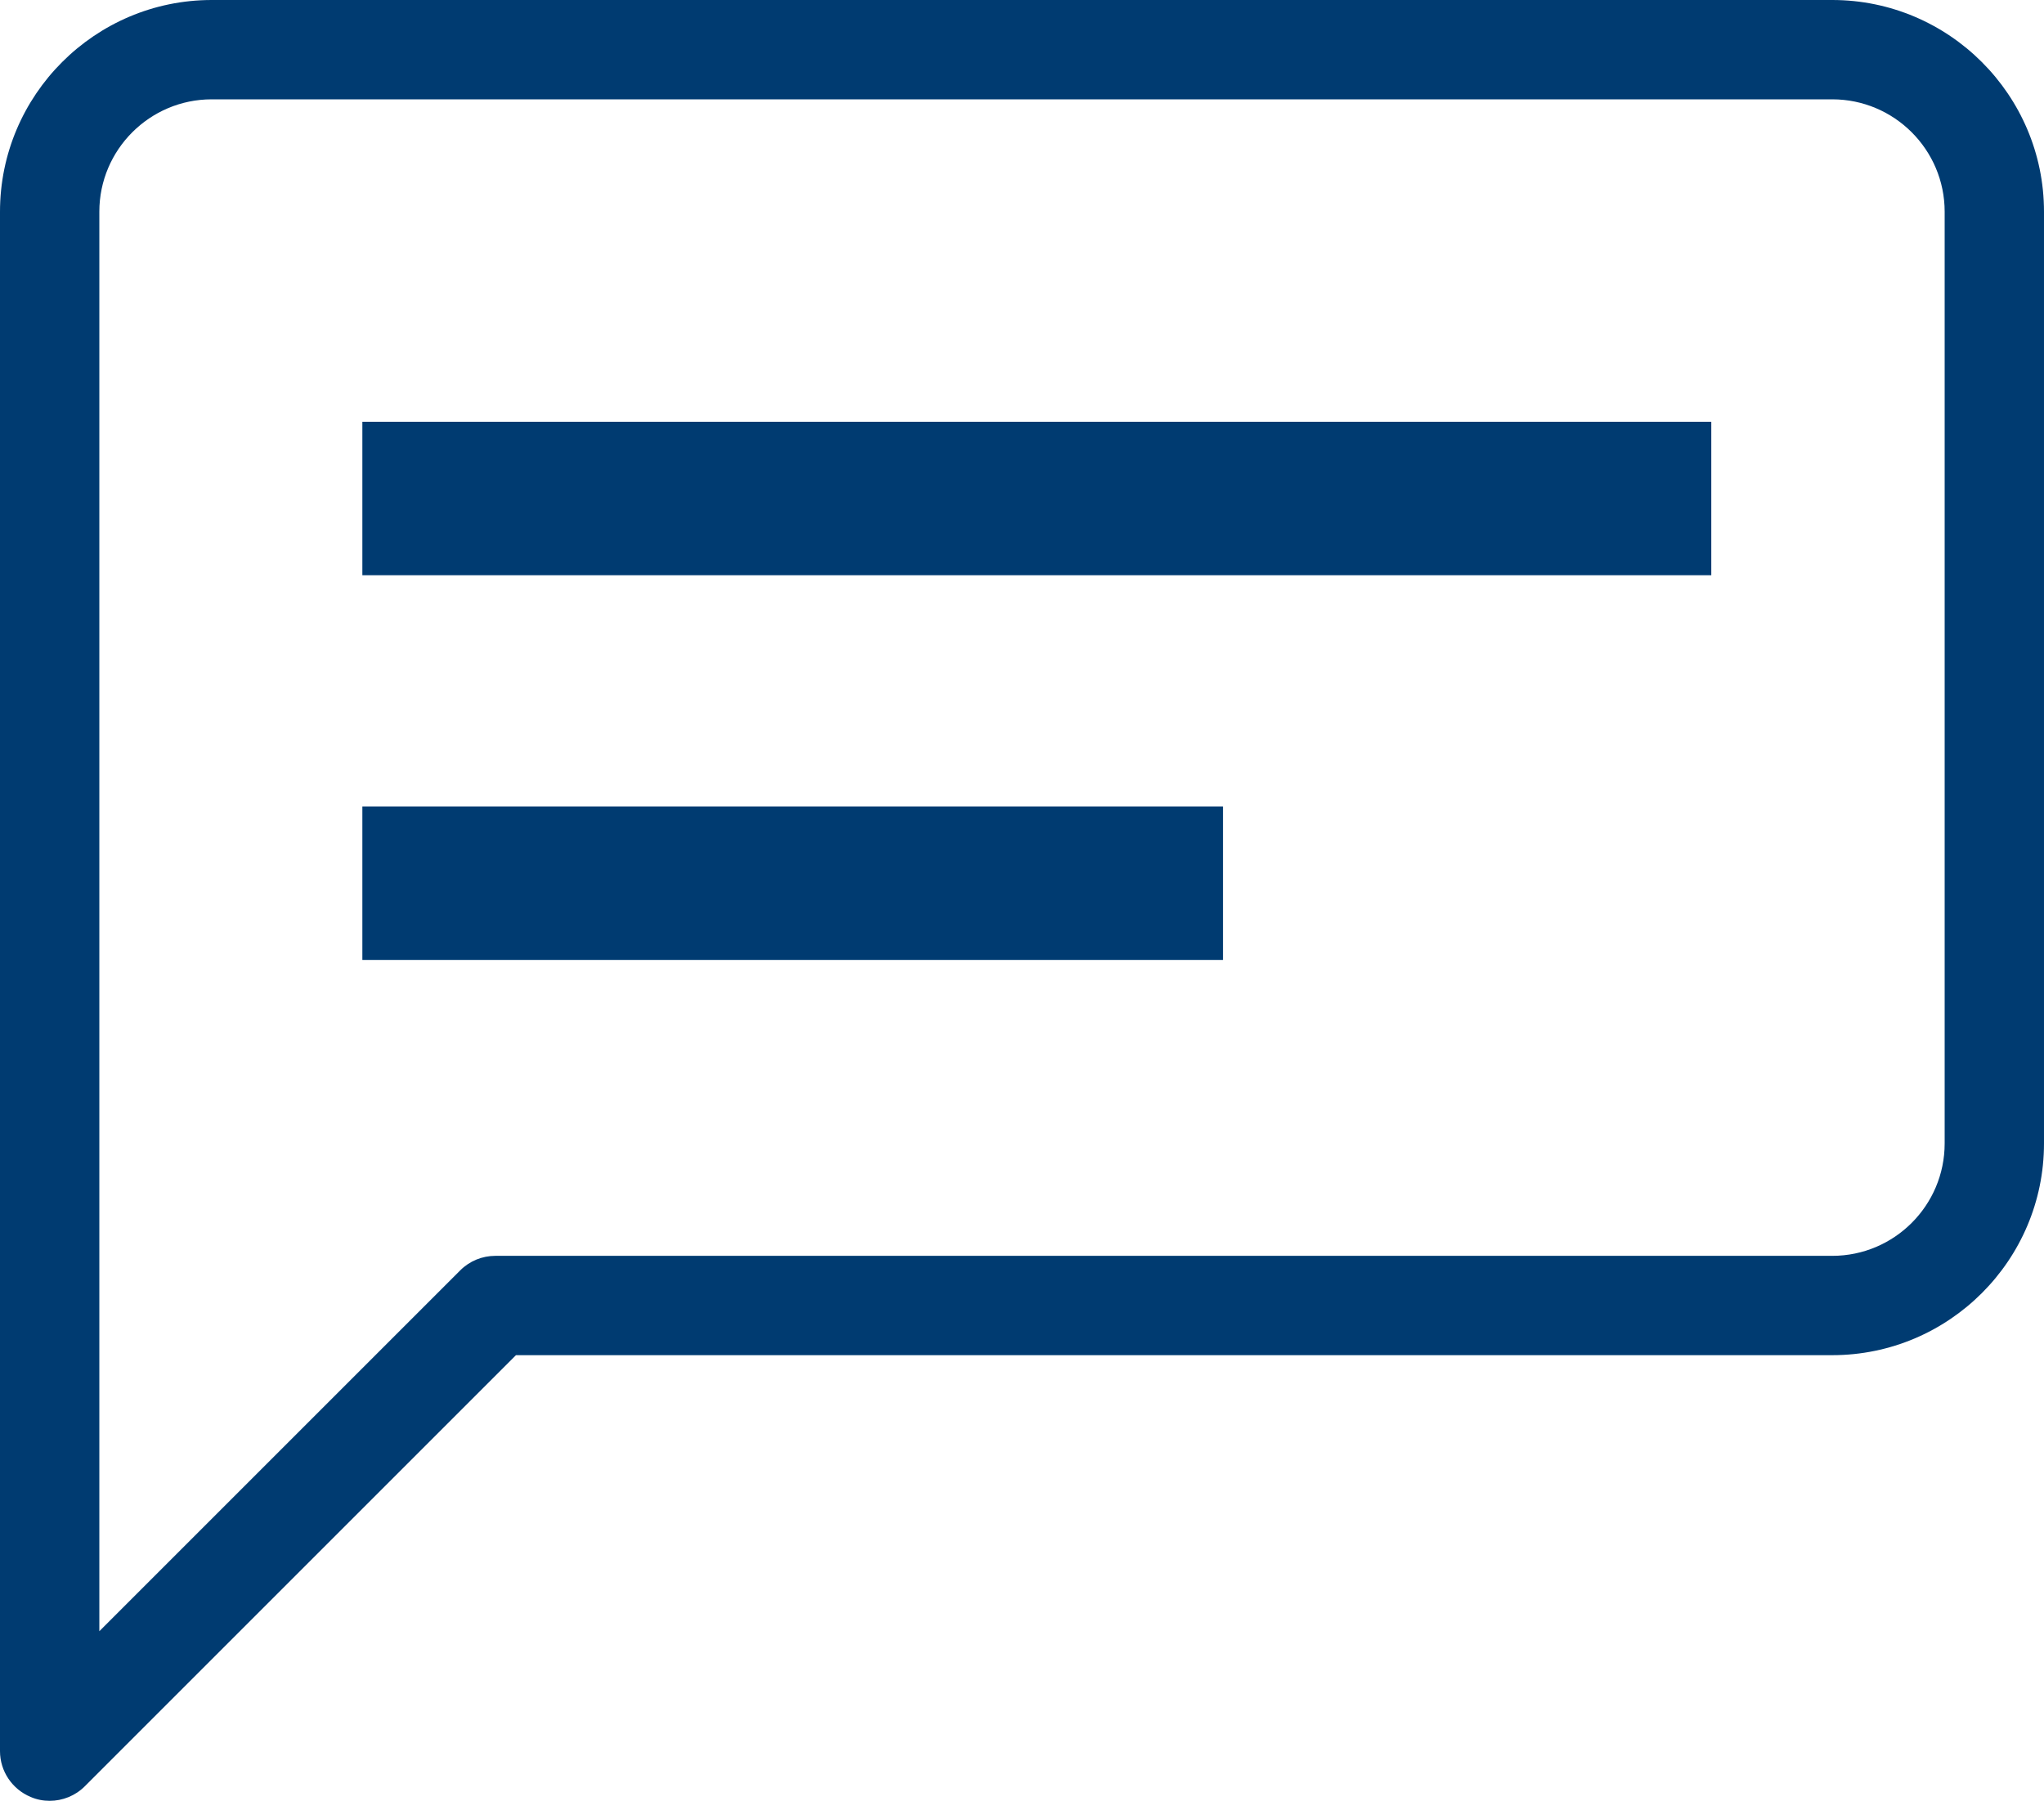
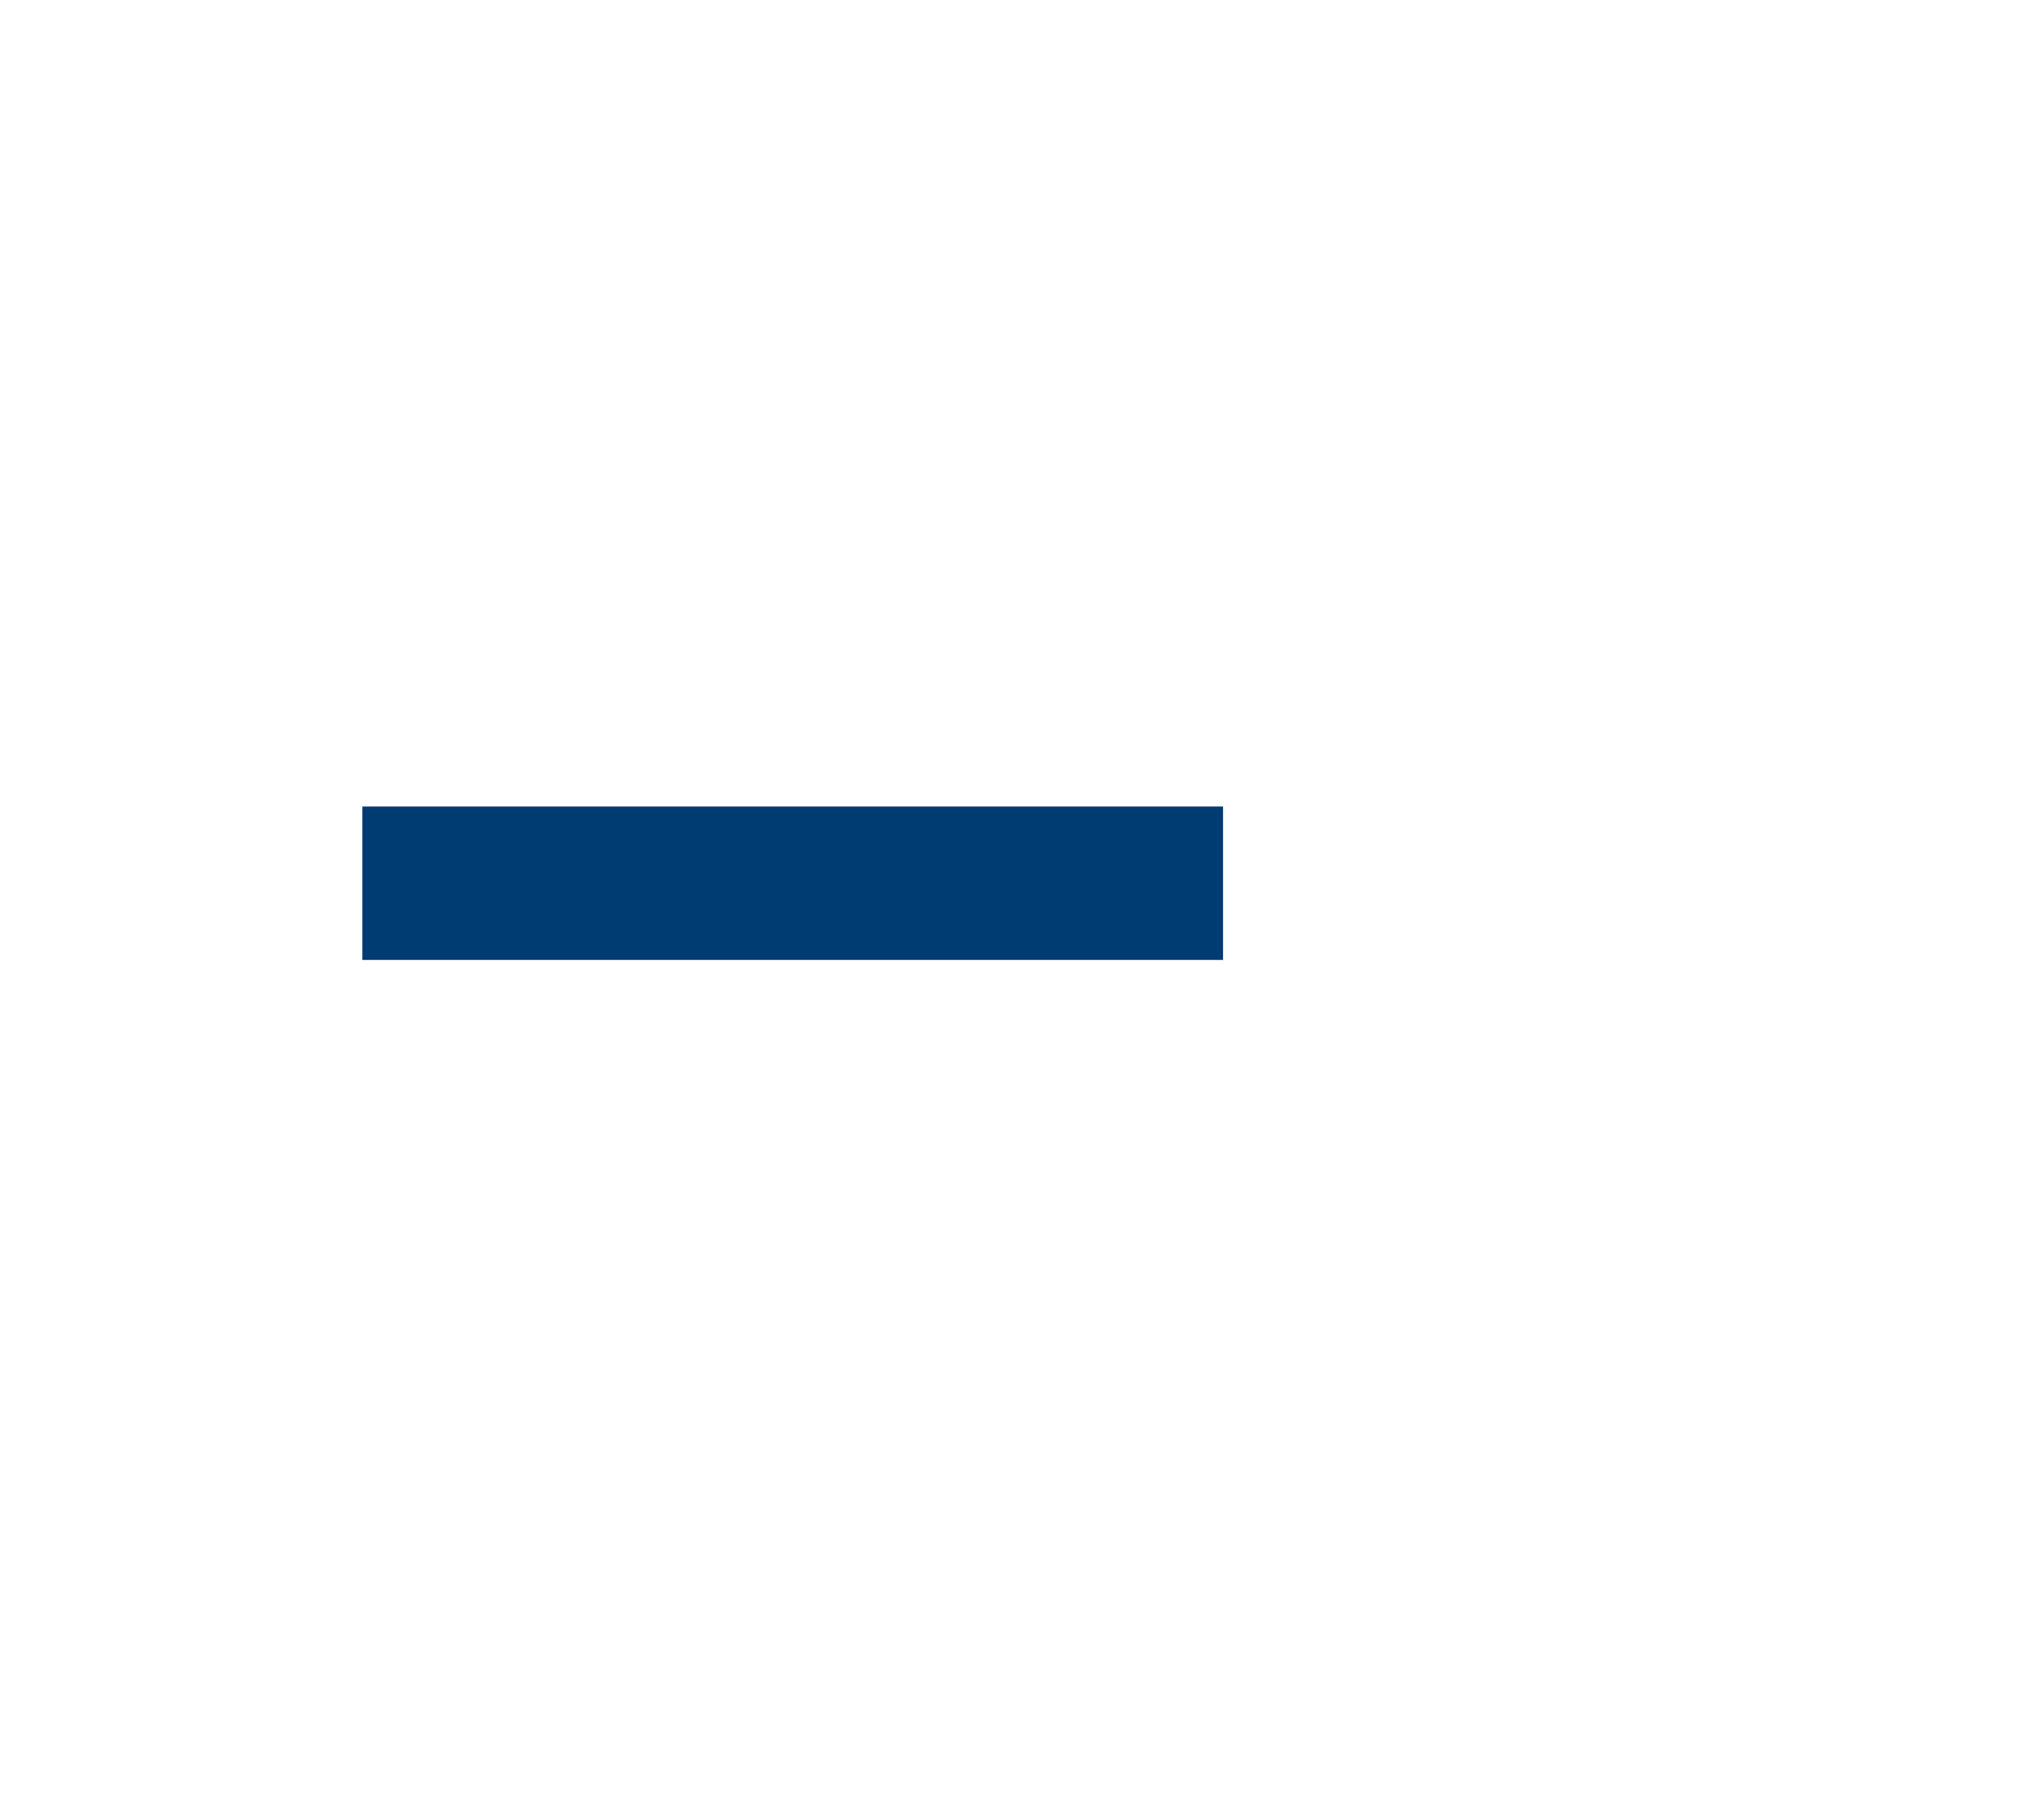
<svg xmlns="http://www.w3.org/2000/svg" id="Layer_2" viewBox="0 0 137.86 121.47">
  <defs>
    <style>.cls-1{fill:#003b71;stroke-width:0px;}</style>
  </defs>
  <g id="Layer_1-2">
-     <path class="cls-1" d="m3.35,121.47c-.43,0-.87-.08-1.28-.26-1.25-.52-2.07-1.74-2.07-3.09V14.28C0,6.41,6.41,0,14.28,0h109.3c7.87,0,14.28,6.41,14.28,14.28v62.85c0,7.87-6.41,14.28-14.28,14.28H34.8l-29.08,29.08c-.64.64-1.5.98-2.37.98ZM14.28,6.7c-4.18,0-7.58,3.4-7.58,7.58v95.75l24.34-24.34c.63-.63,1.48-.98,2.37-.98h90.17c4.18,0,7.58-3.4,7.58-7.58V14.28c0-4.18-3.4-7.58-7.58-7.58H14.28Z" />
-     <rect class="cls-1" x="24.44" y="28.45" width="90.98" height="10.35" />
    <rect class="cls-1" x="24.44" y="54.4" width="58.05" height="10.35" />
  </g>
</svg>